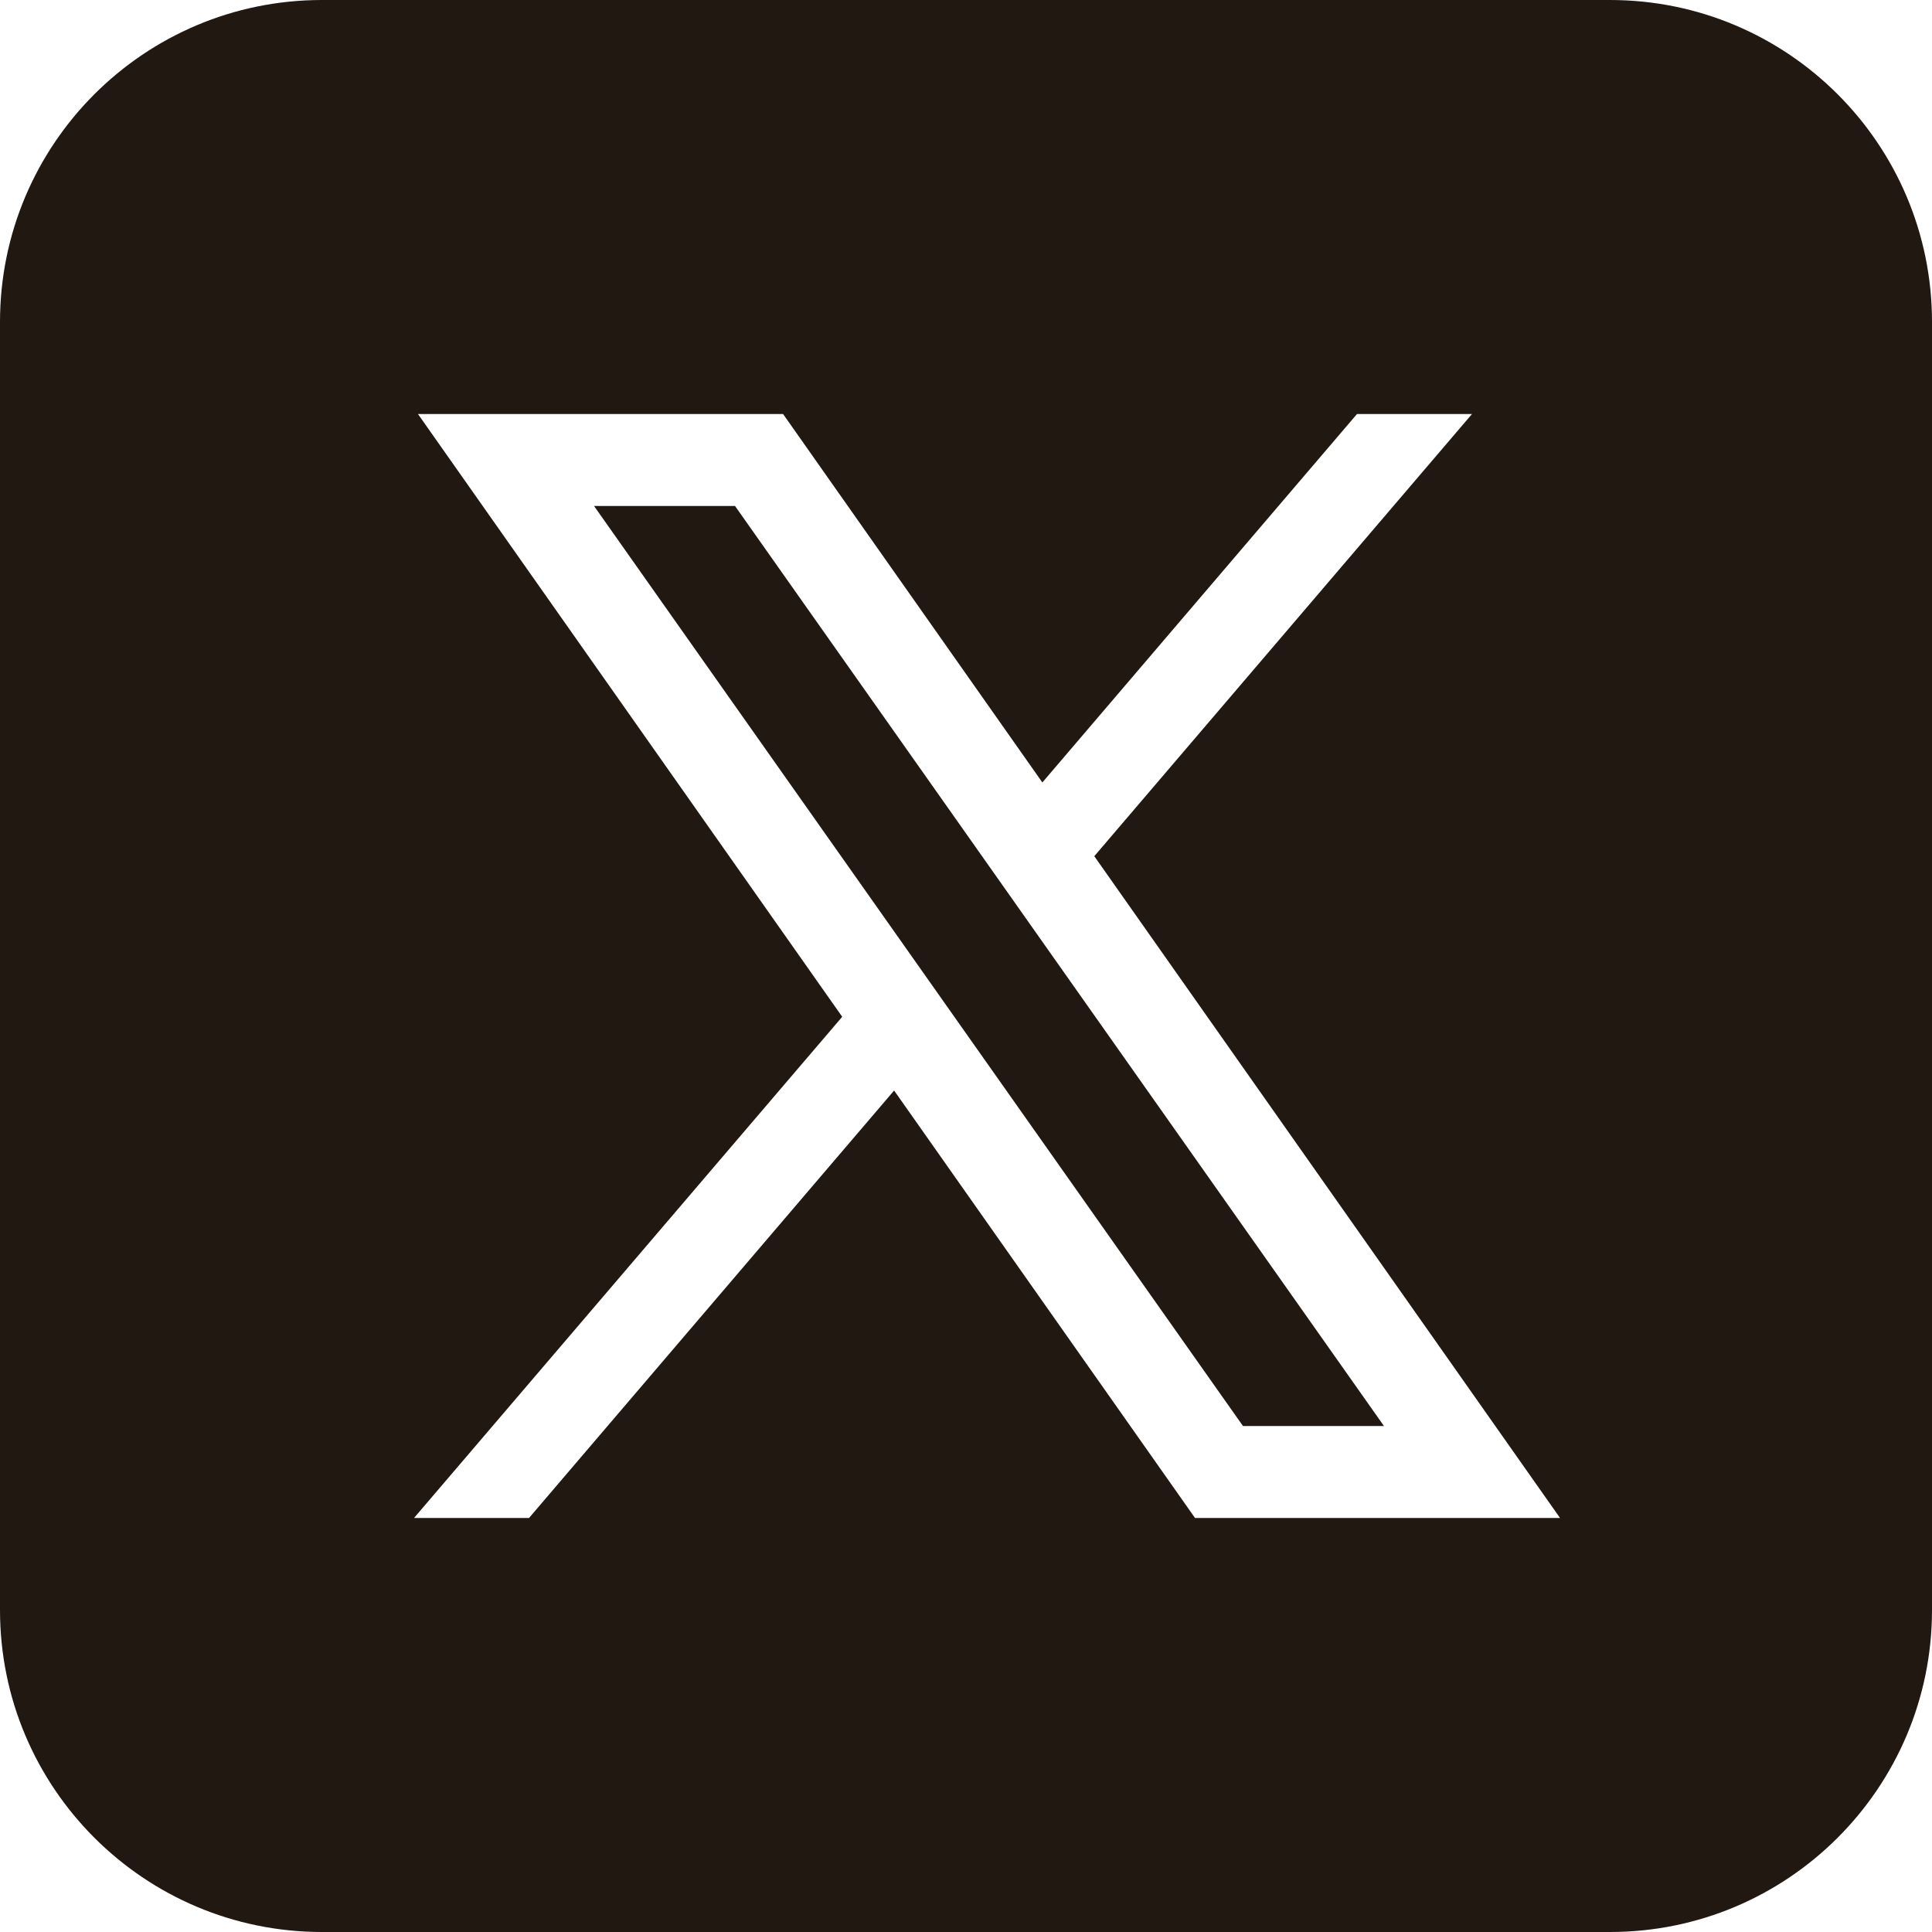
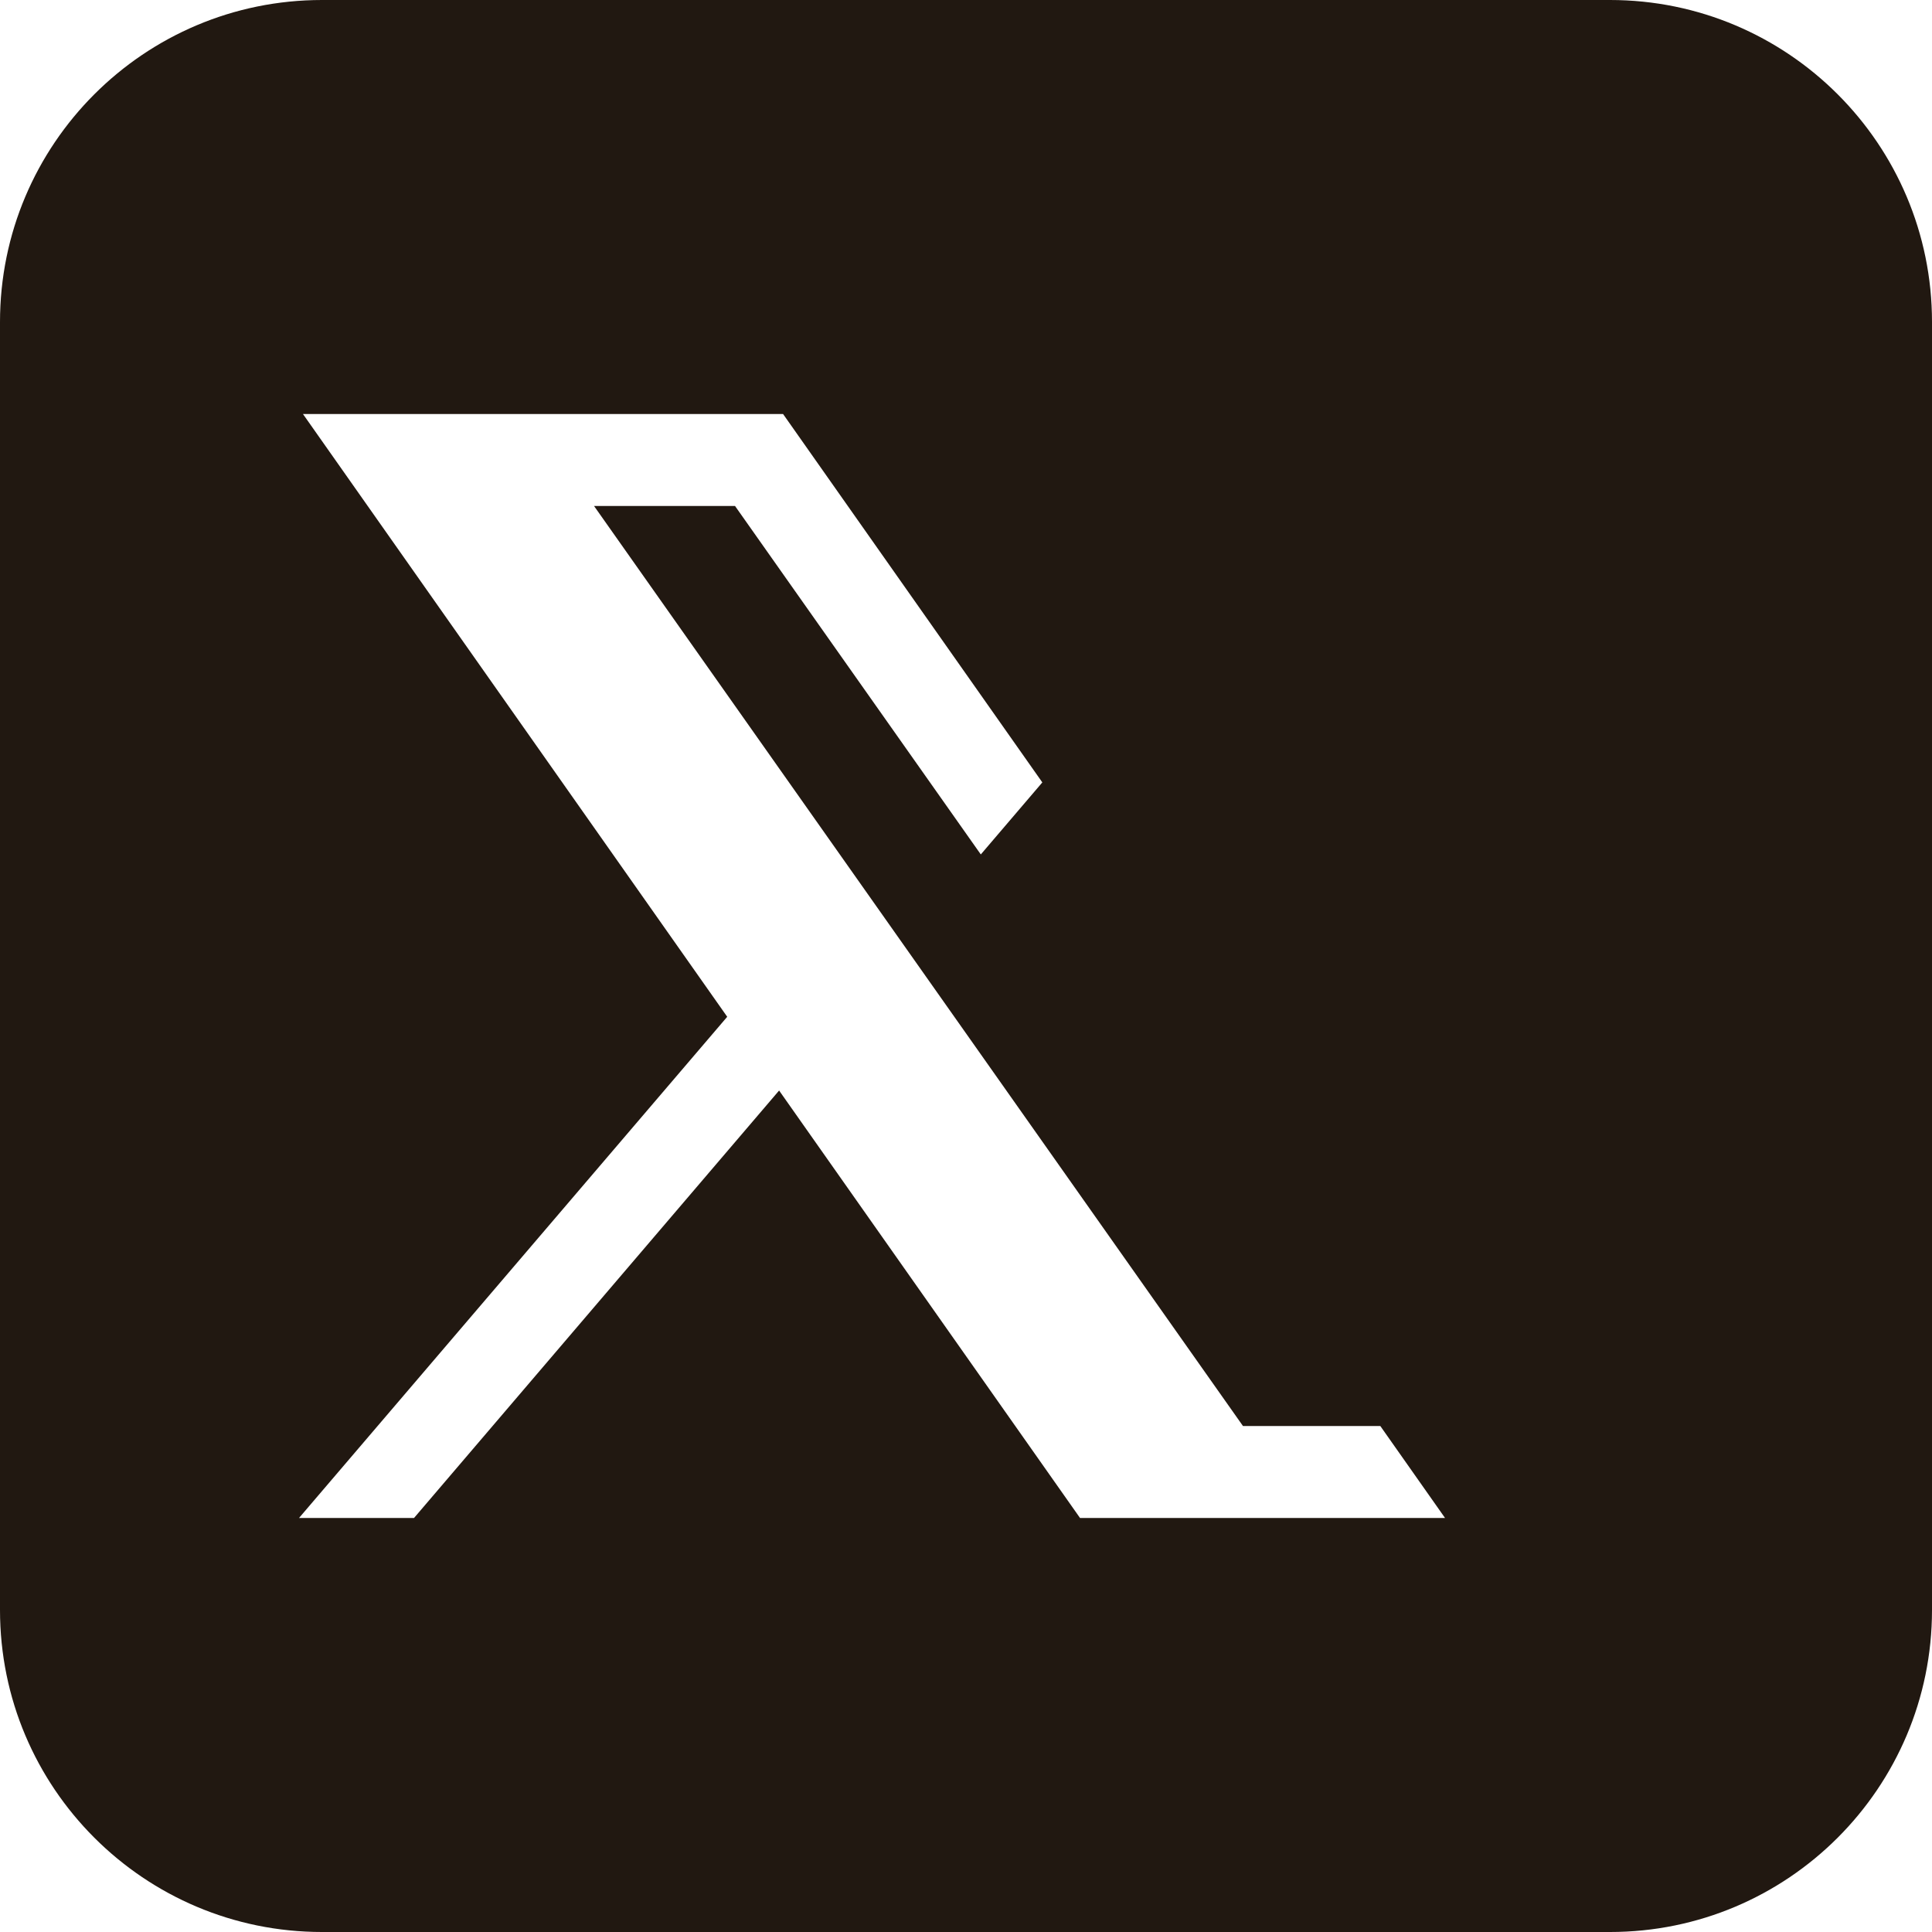
<svg xmlns="http://www.w3.org/2000/svg" width="100%" height="100%" viewBox="0 0 42 42" version="1.1" xml:space="preserve" style="fill-rule:evenodd;clip-rule:evenodd;stroke-linejoin:round;stroke-miterlimit:2;">
  <g>
    <g>
-       <path d="M7,0c-3.866,0 -7,3.134 -7,7l0,28c0,3.866 3.134,7 7,7l28,0c3.866,0 7,-3.134 7,-7l0,-28c0,-3.866 -3.134,-7 -7,-7l-28,0Zm2.086,9l7.937,0l5.637,8.01l6.84,-8.01l2.5,0l-8.211,9.613l10.125,14.387l-7.935,0l-6.542,-9.293l-7.937,9.293l-2.5,0l9.309,-10.896l-9.223,-13.104Zm3.828,2l14.107,20l3.065,0l-14.107,-20l-3.065,0Z" style="fill:#211811;fill-rule:nonzero;" />
+       <path d="M7,0c-3.866,0 -7,3.134 -7,7l0,28c0,3.866 3.134,7 7,7l28,0c3.866,0 7,-3.134 7,-7l0,-28c0,-3.866 -3.134,-7 -7,-7l-28,0Zm2.086,9l7.937,0l5.637,8.01l6.84,-8.01l-8.211,9.613l10.125,14.387l-7.935,0l-6.542,-9.293l-7.937,9.293l-2.5,0l9.309,-10.896l-9.223,-13.104Zm3.828,2l14.107,20l3.065,0l-14.107,-20l-3.065,0Z" style="fill:#211811;fill-rule:nonzero;" />
    </g>
  </g>
</svg>